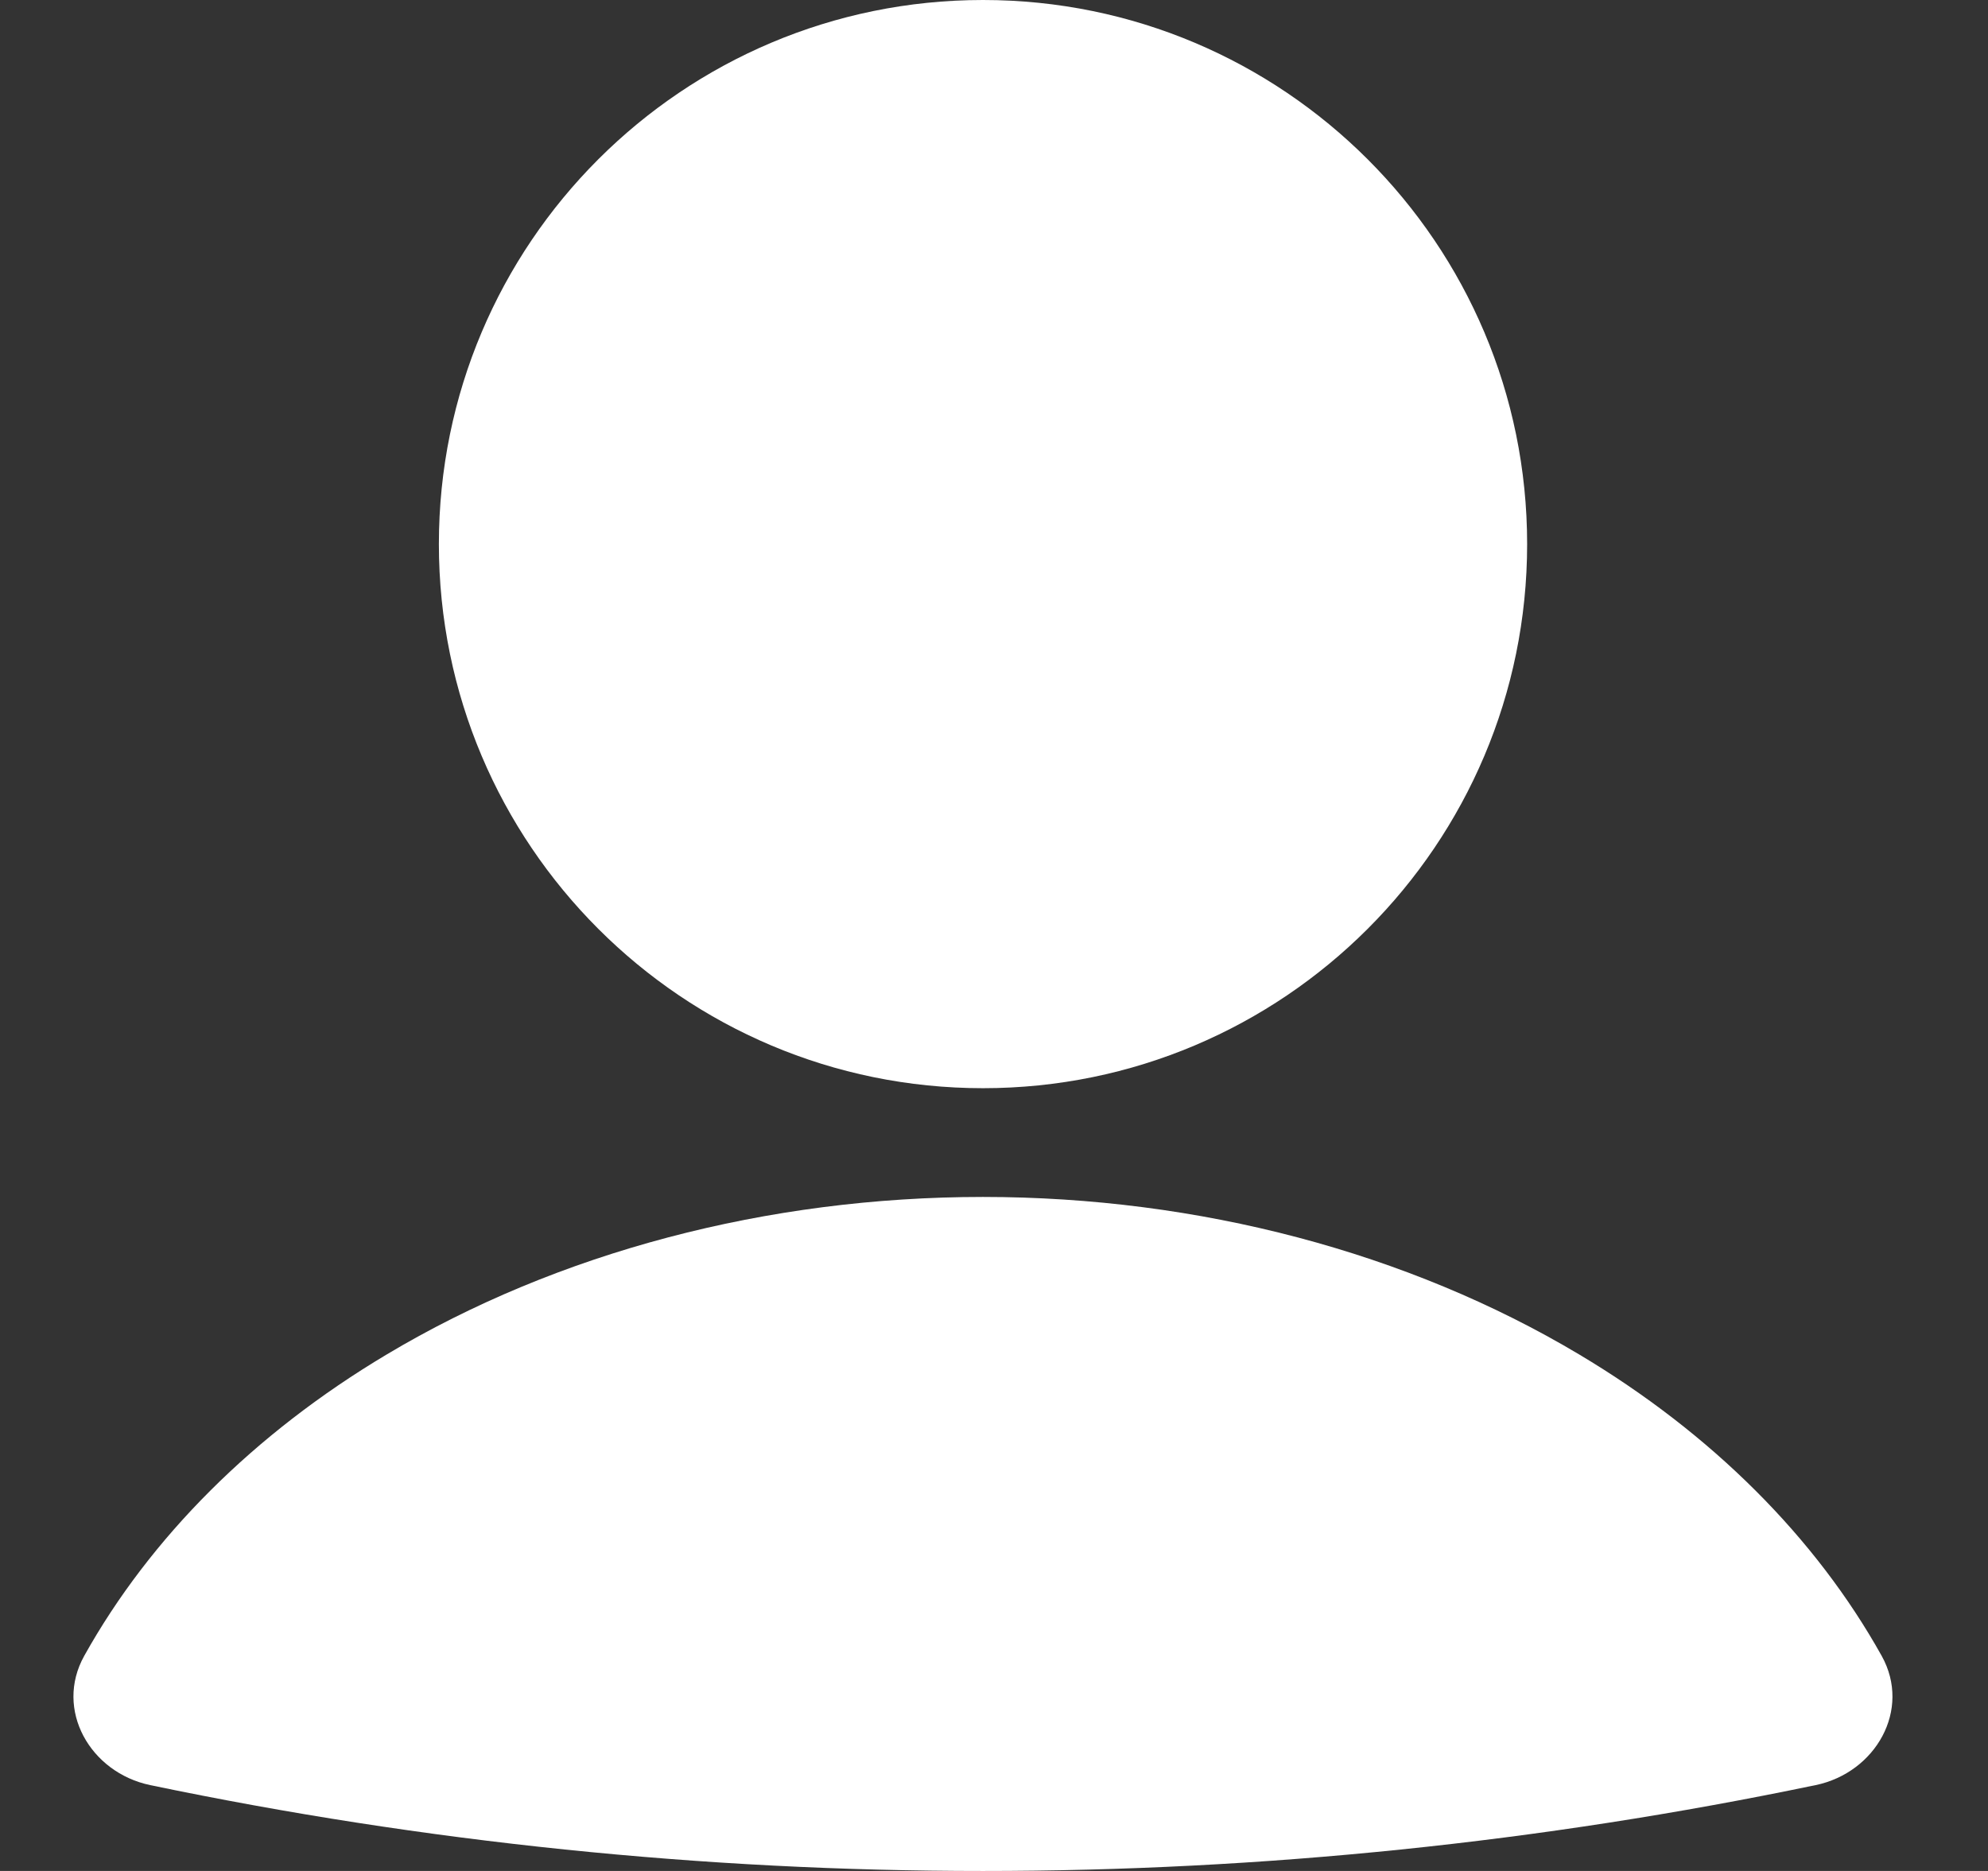
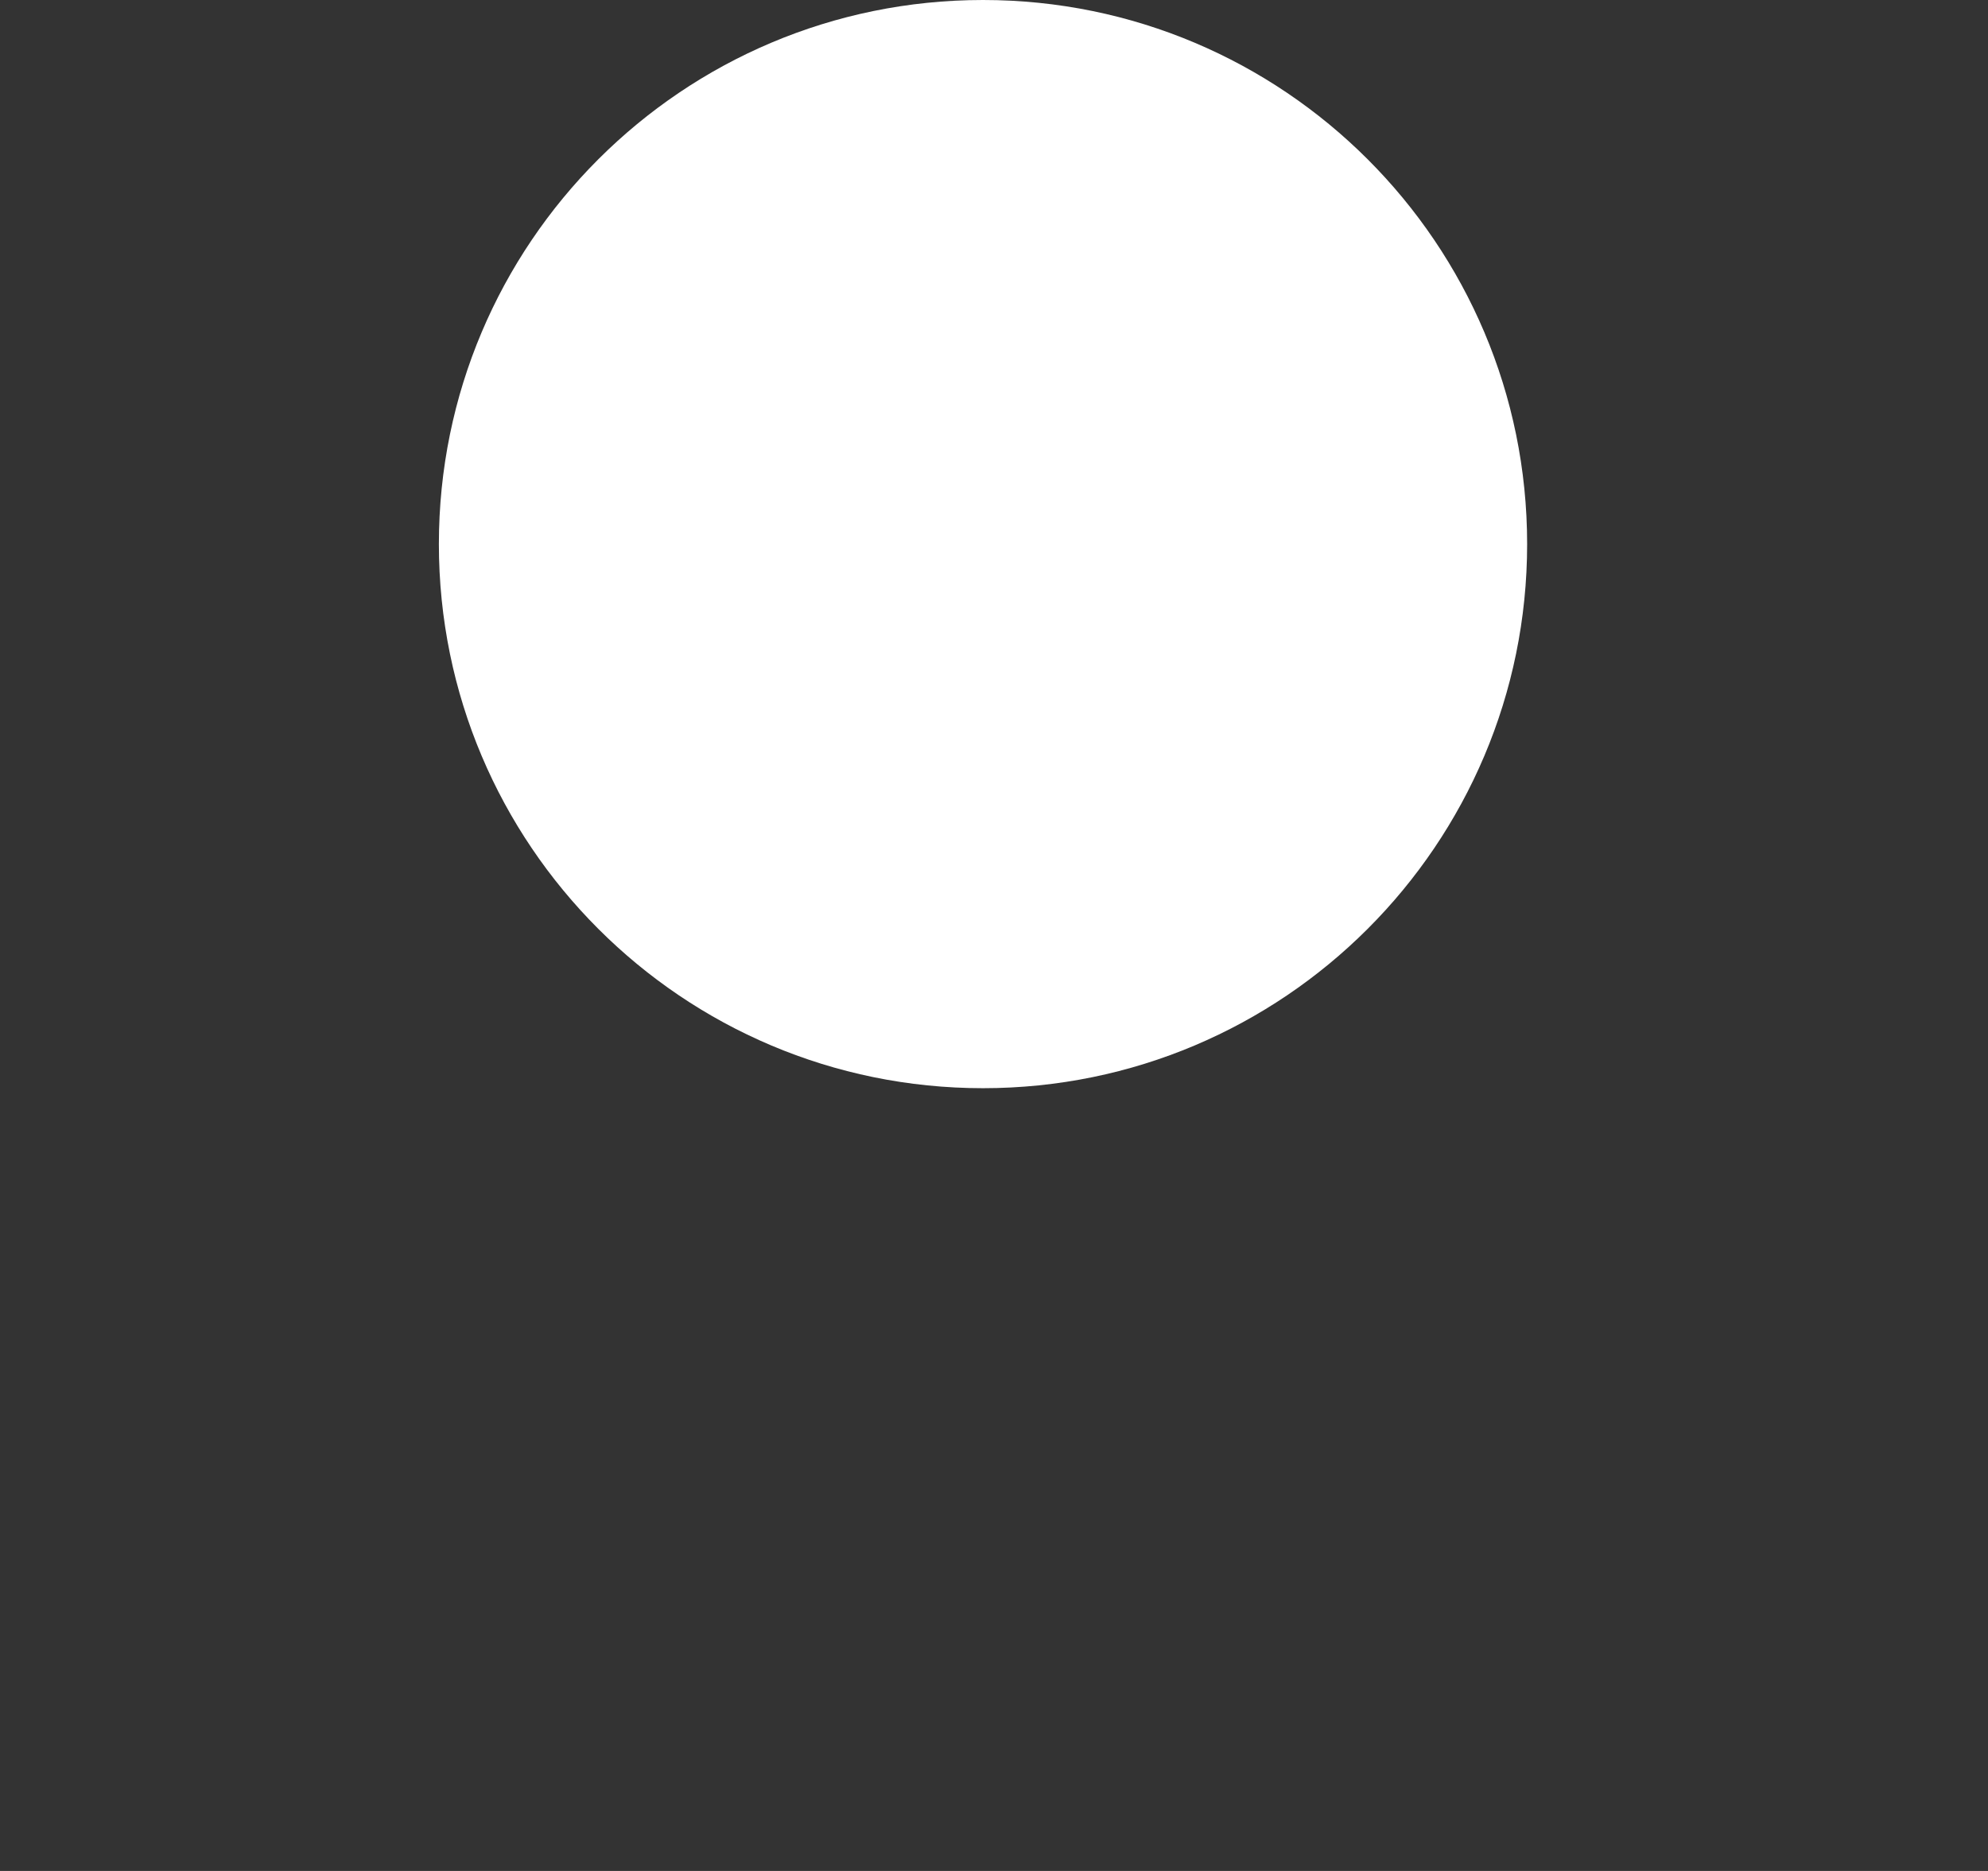
<svg xmlns="http://www.w3.org/2000/svg" width="17" height="16" viewBox="0 0 17 16" fill="none">
  <rect x="0" y="0" width="17" height="16" fill="#333333" stroke="none" />
  <g id="Group 55">
-     <path id="Vector" d="M15.526 15.266C16.04 15.159 16.347 14.621 16.091 14.161C15.527 13.15 14.639 12.26 13.504 11.583C12.041 10.71 10.248 10.236 8.405 10.236C6.563 10.236 4.77 10.709 3.307 11.583C2.172 12.26 1.284 13.15 0.72 14.161C0.464 14.621 0.771 15.159 1.285 15.266C5.981 16.245 10.829 16.245 15.525 15.266" fill="white" />
    <path id="Vector_2" d="M8.406 9.306C10.975 9.306 13.059 7.222 13.059 4.653C13.059 2.083 10.975 0 8.406 0C5.836 0 3.753 2.083 3.753 4.653C3.753 7.222 5.836 9.306 8.406 9.306Z" fill="white" />
  </g>
</svg>